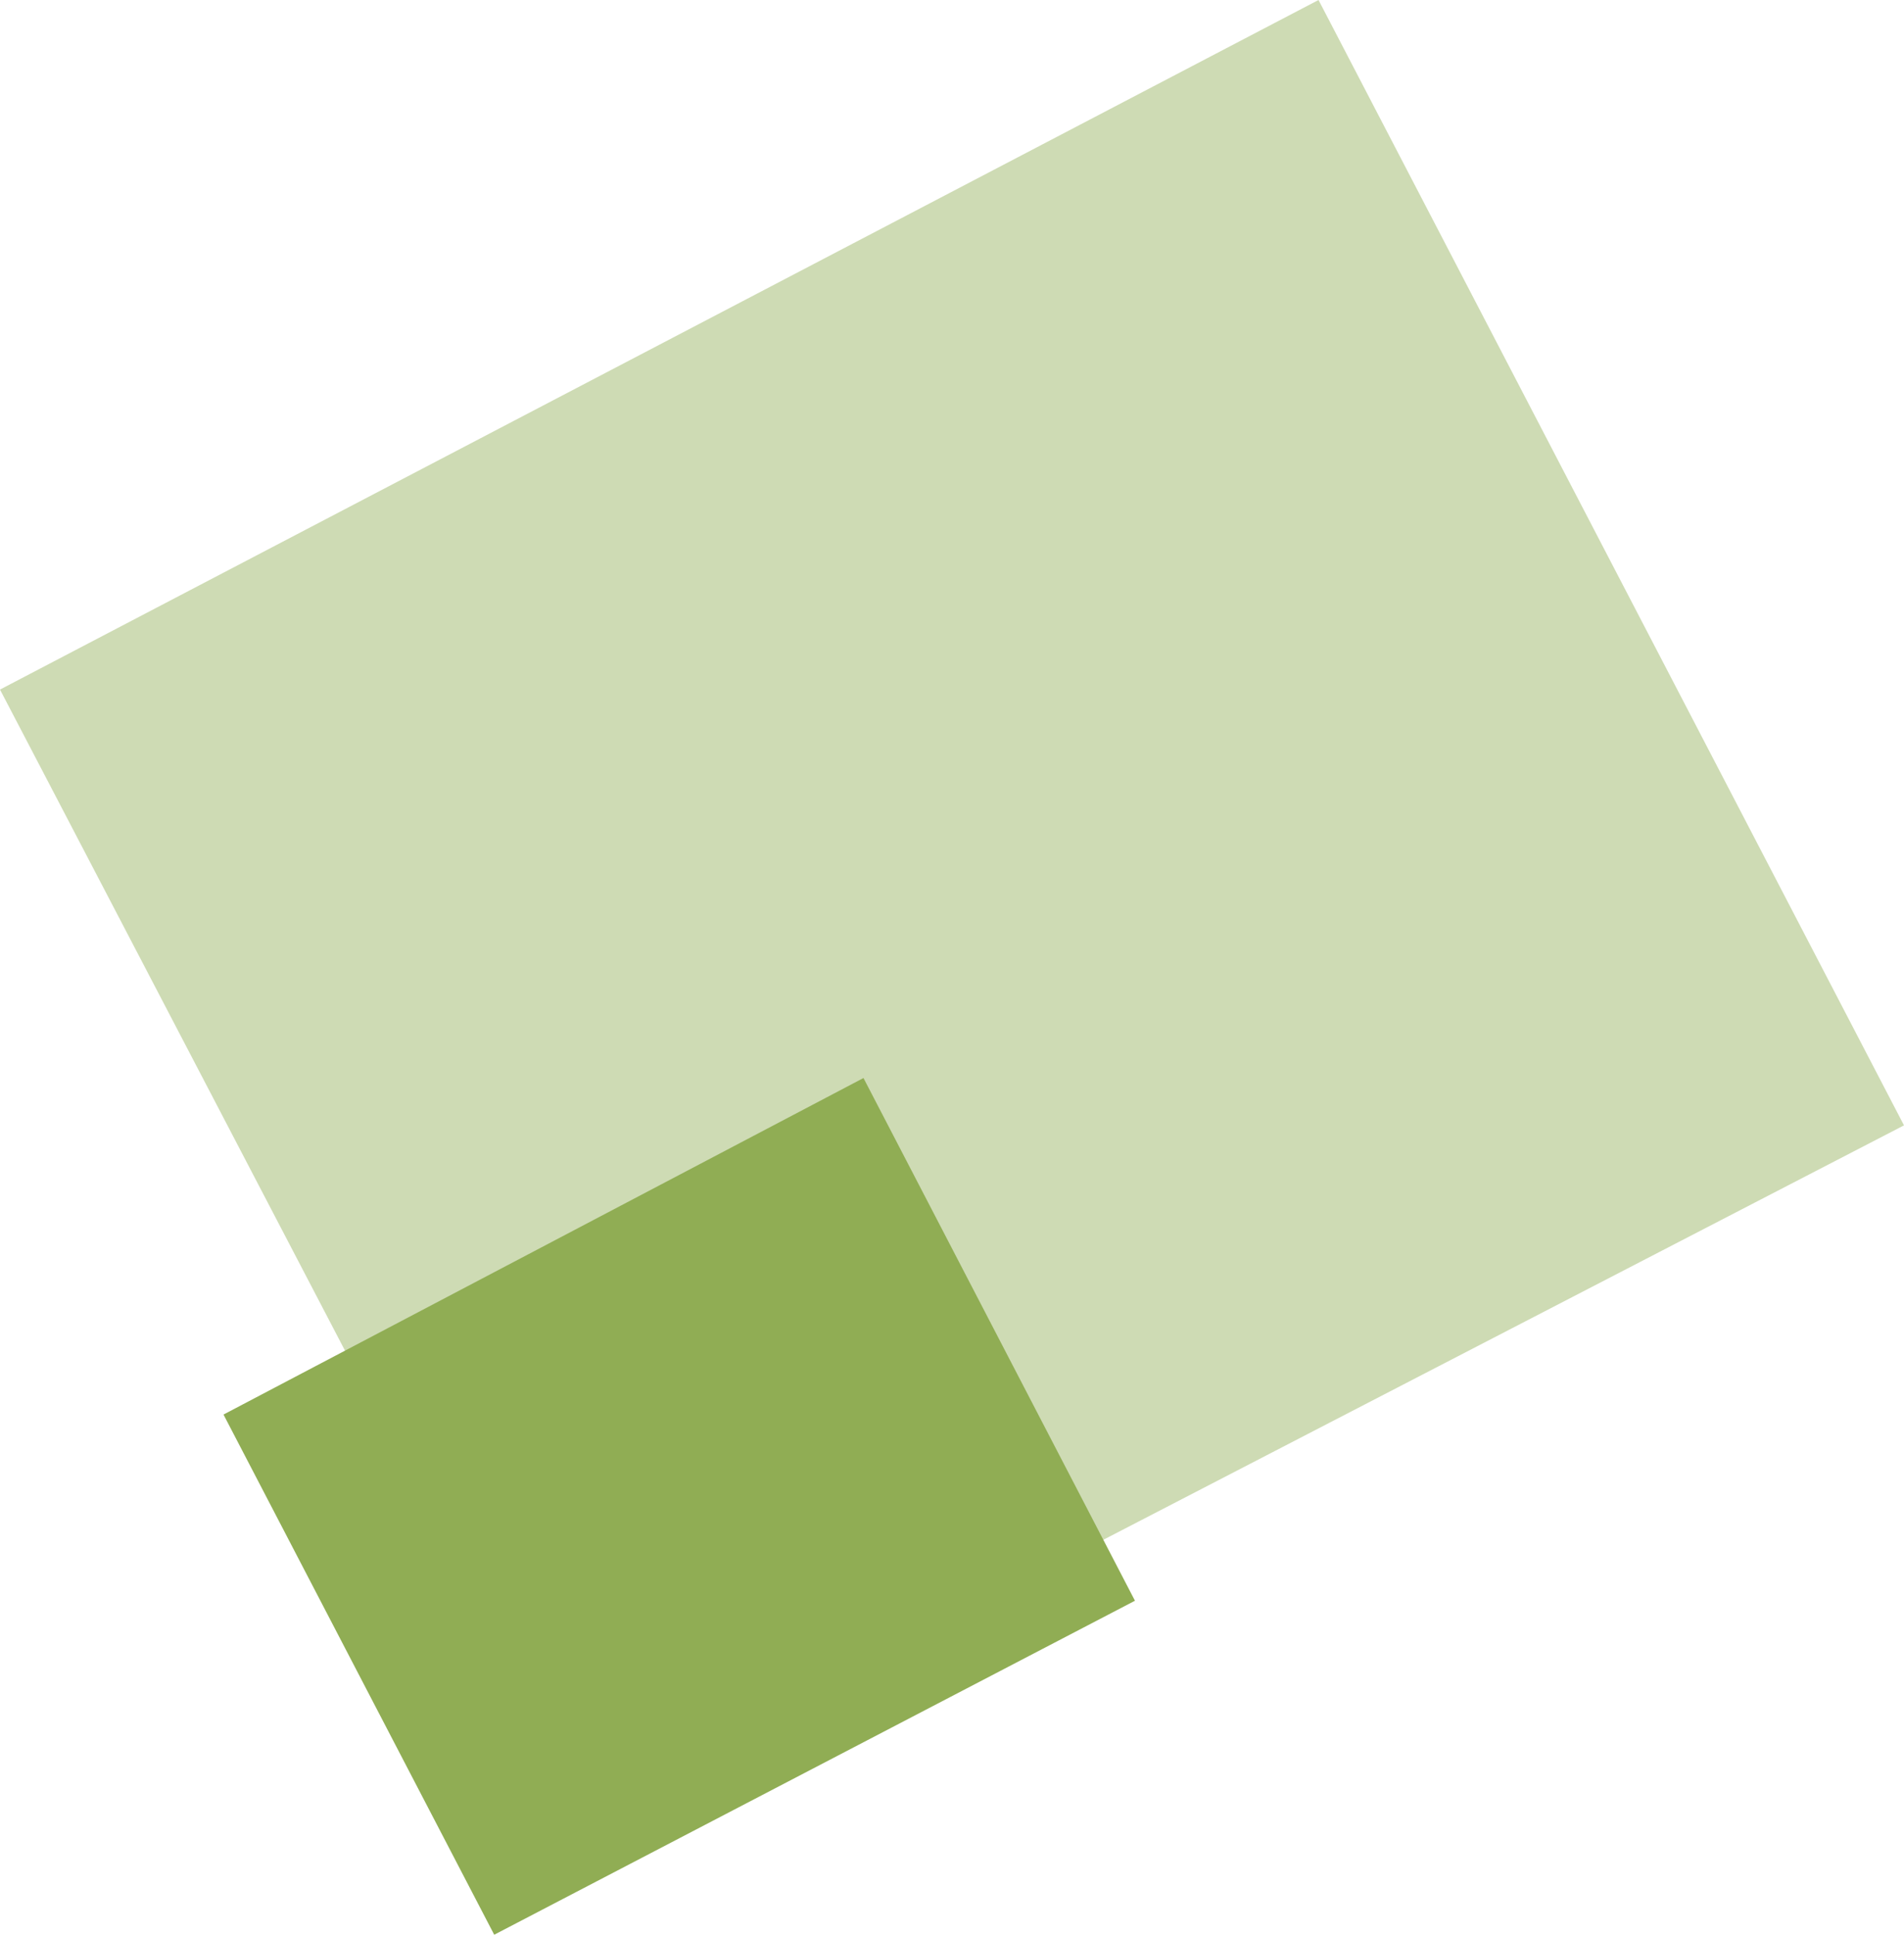
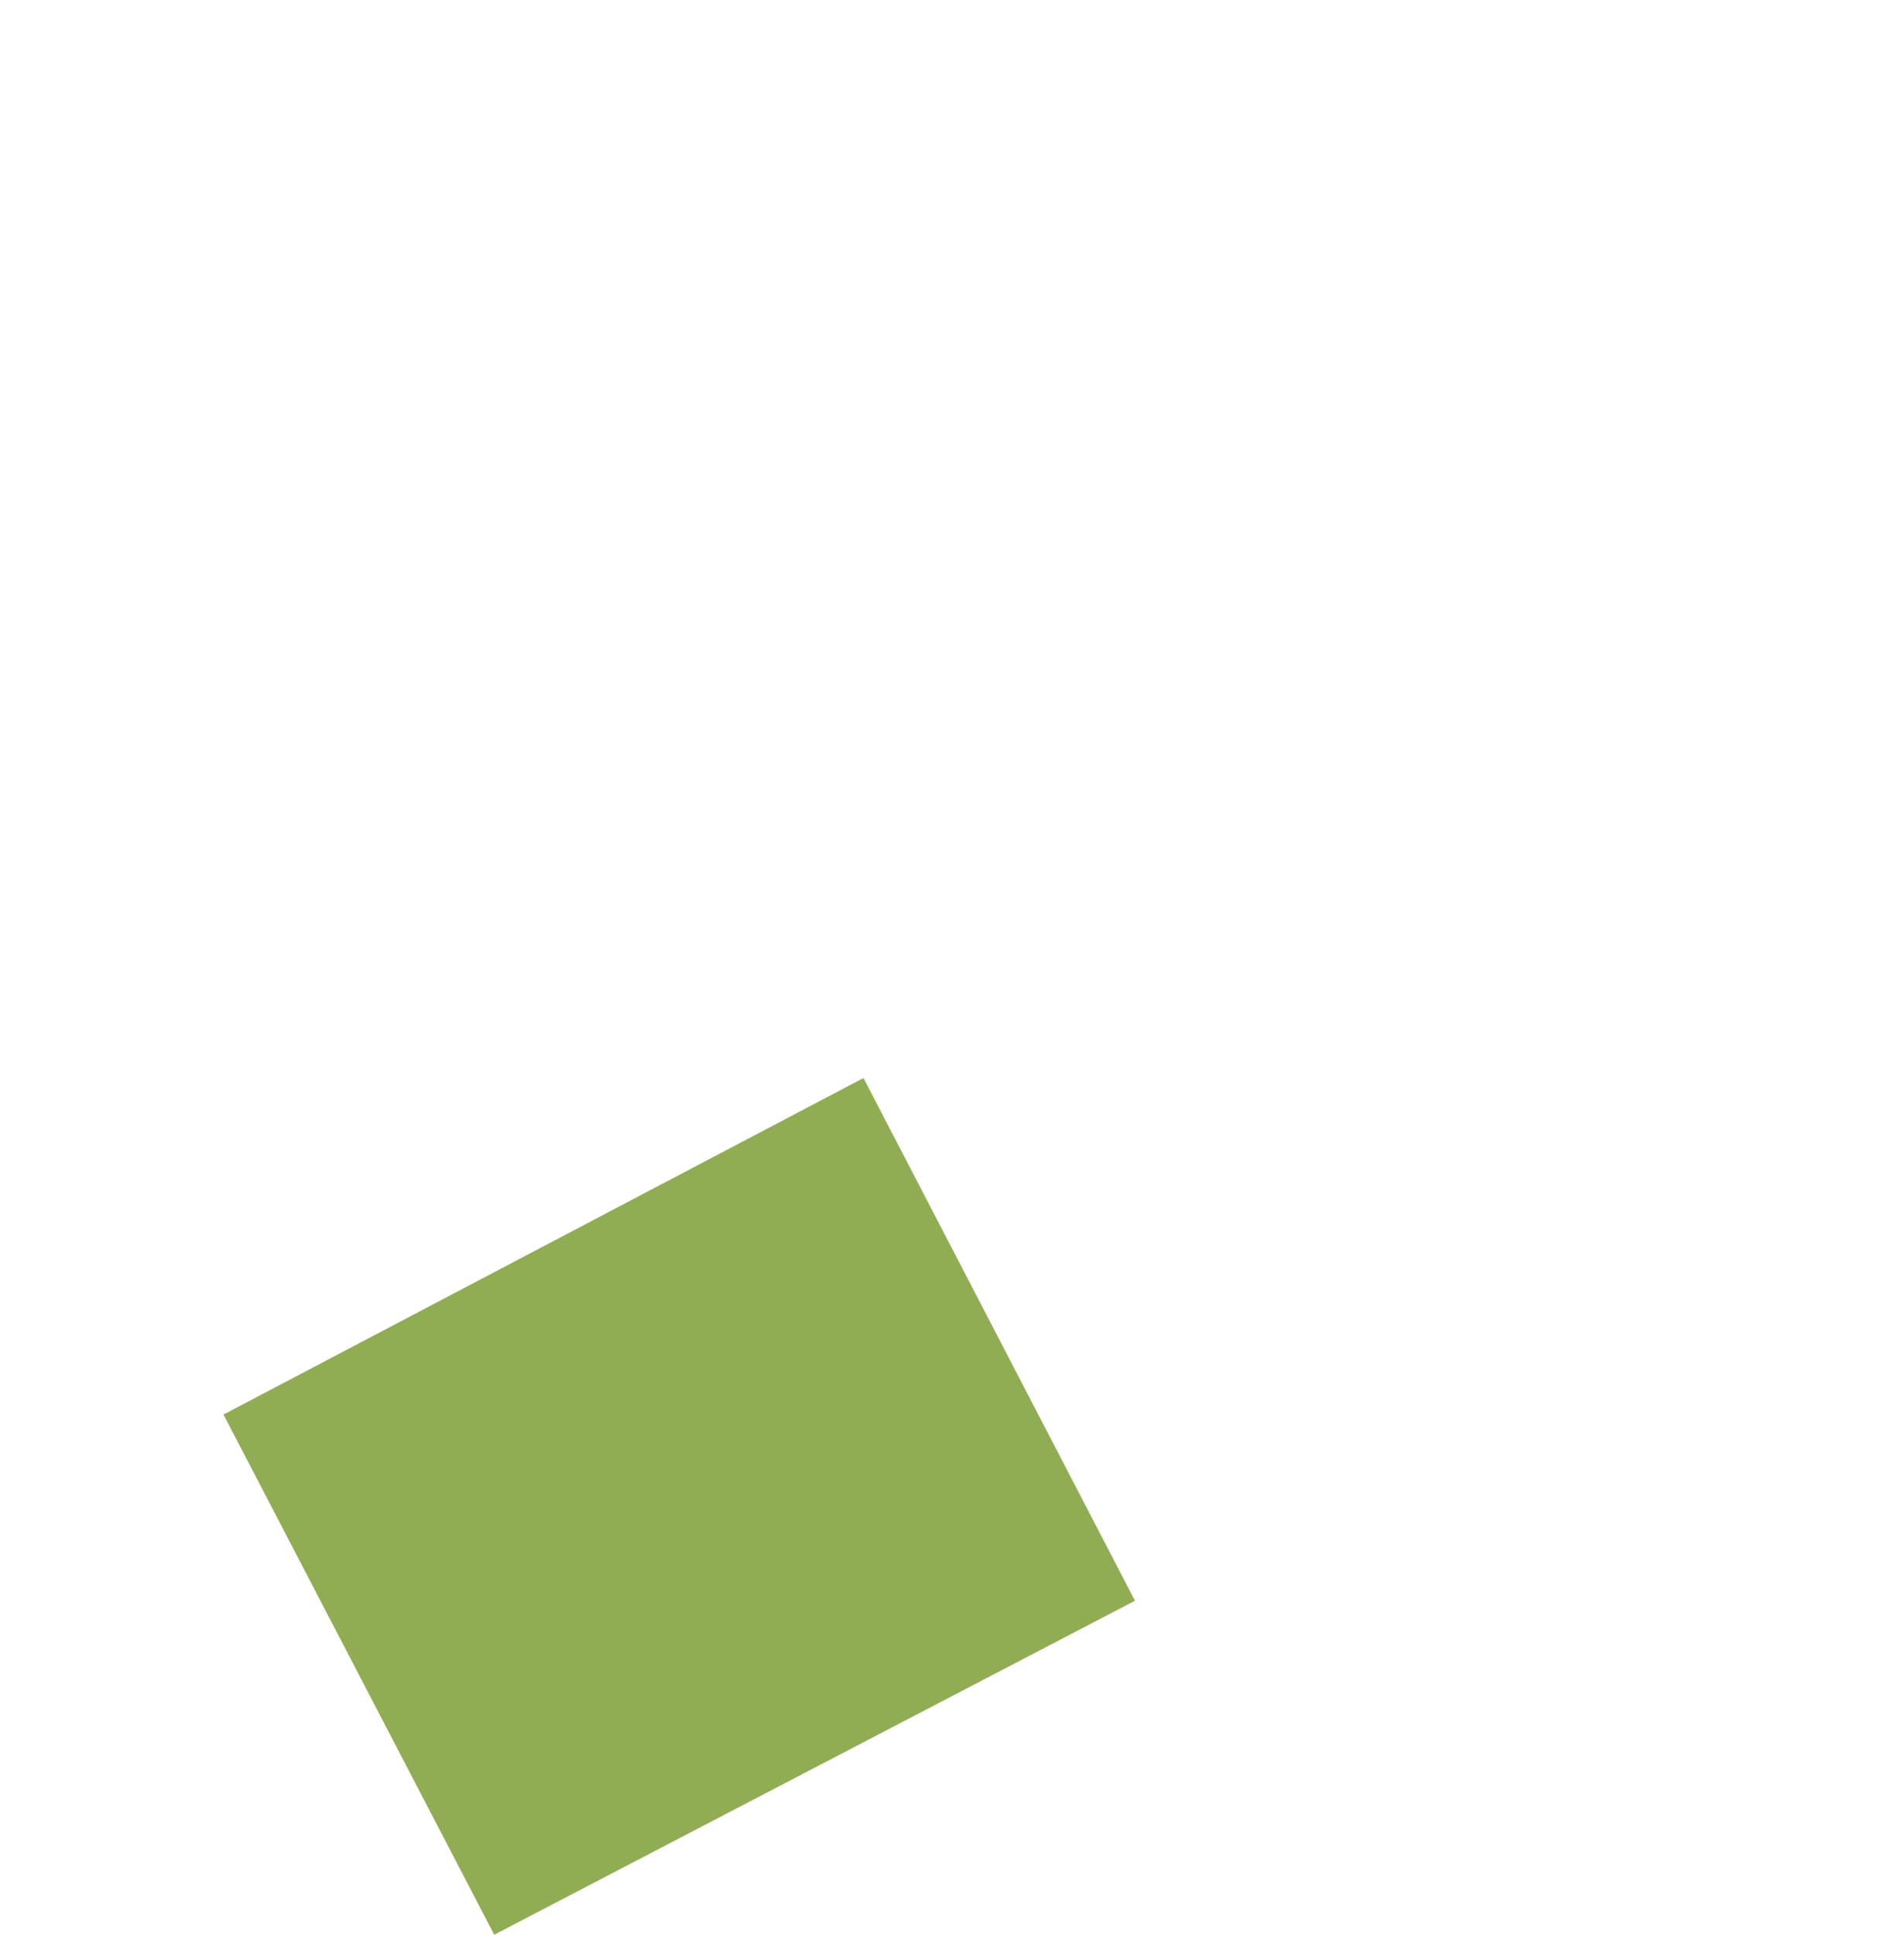
<svg xmlns="http://www.w3.org/2000/svg" id="Laag_2" data-name="Laag 2" viewBox="0 0 348 353.52">
  <defs>
    <style>
      .cls-1 {
        fill: #cedbb4;
      }

      .cls-1, .cls-2 {
        stroke-width: 0px;
      }

      .cls-2 {
        fill: #90ad54;
      }
    </style>
  </defs>
  <g id="Laag_1-2" data-name="Laag 1">
-     <polygon class="cls-1" points="0 126 240.99 0 348 205.63 106.74 330.47 0 126" />
    <polygon class="cls-2" points="40.85 258.47 90.33 353.52 207.44 292.49 157.82 196.98 40.85 258.47" />
  </g>
</svg>